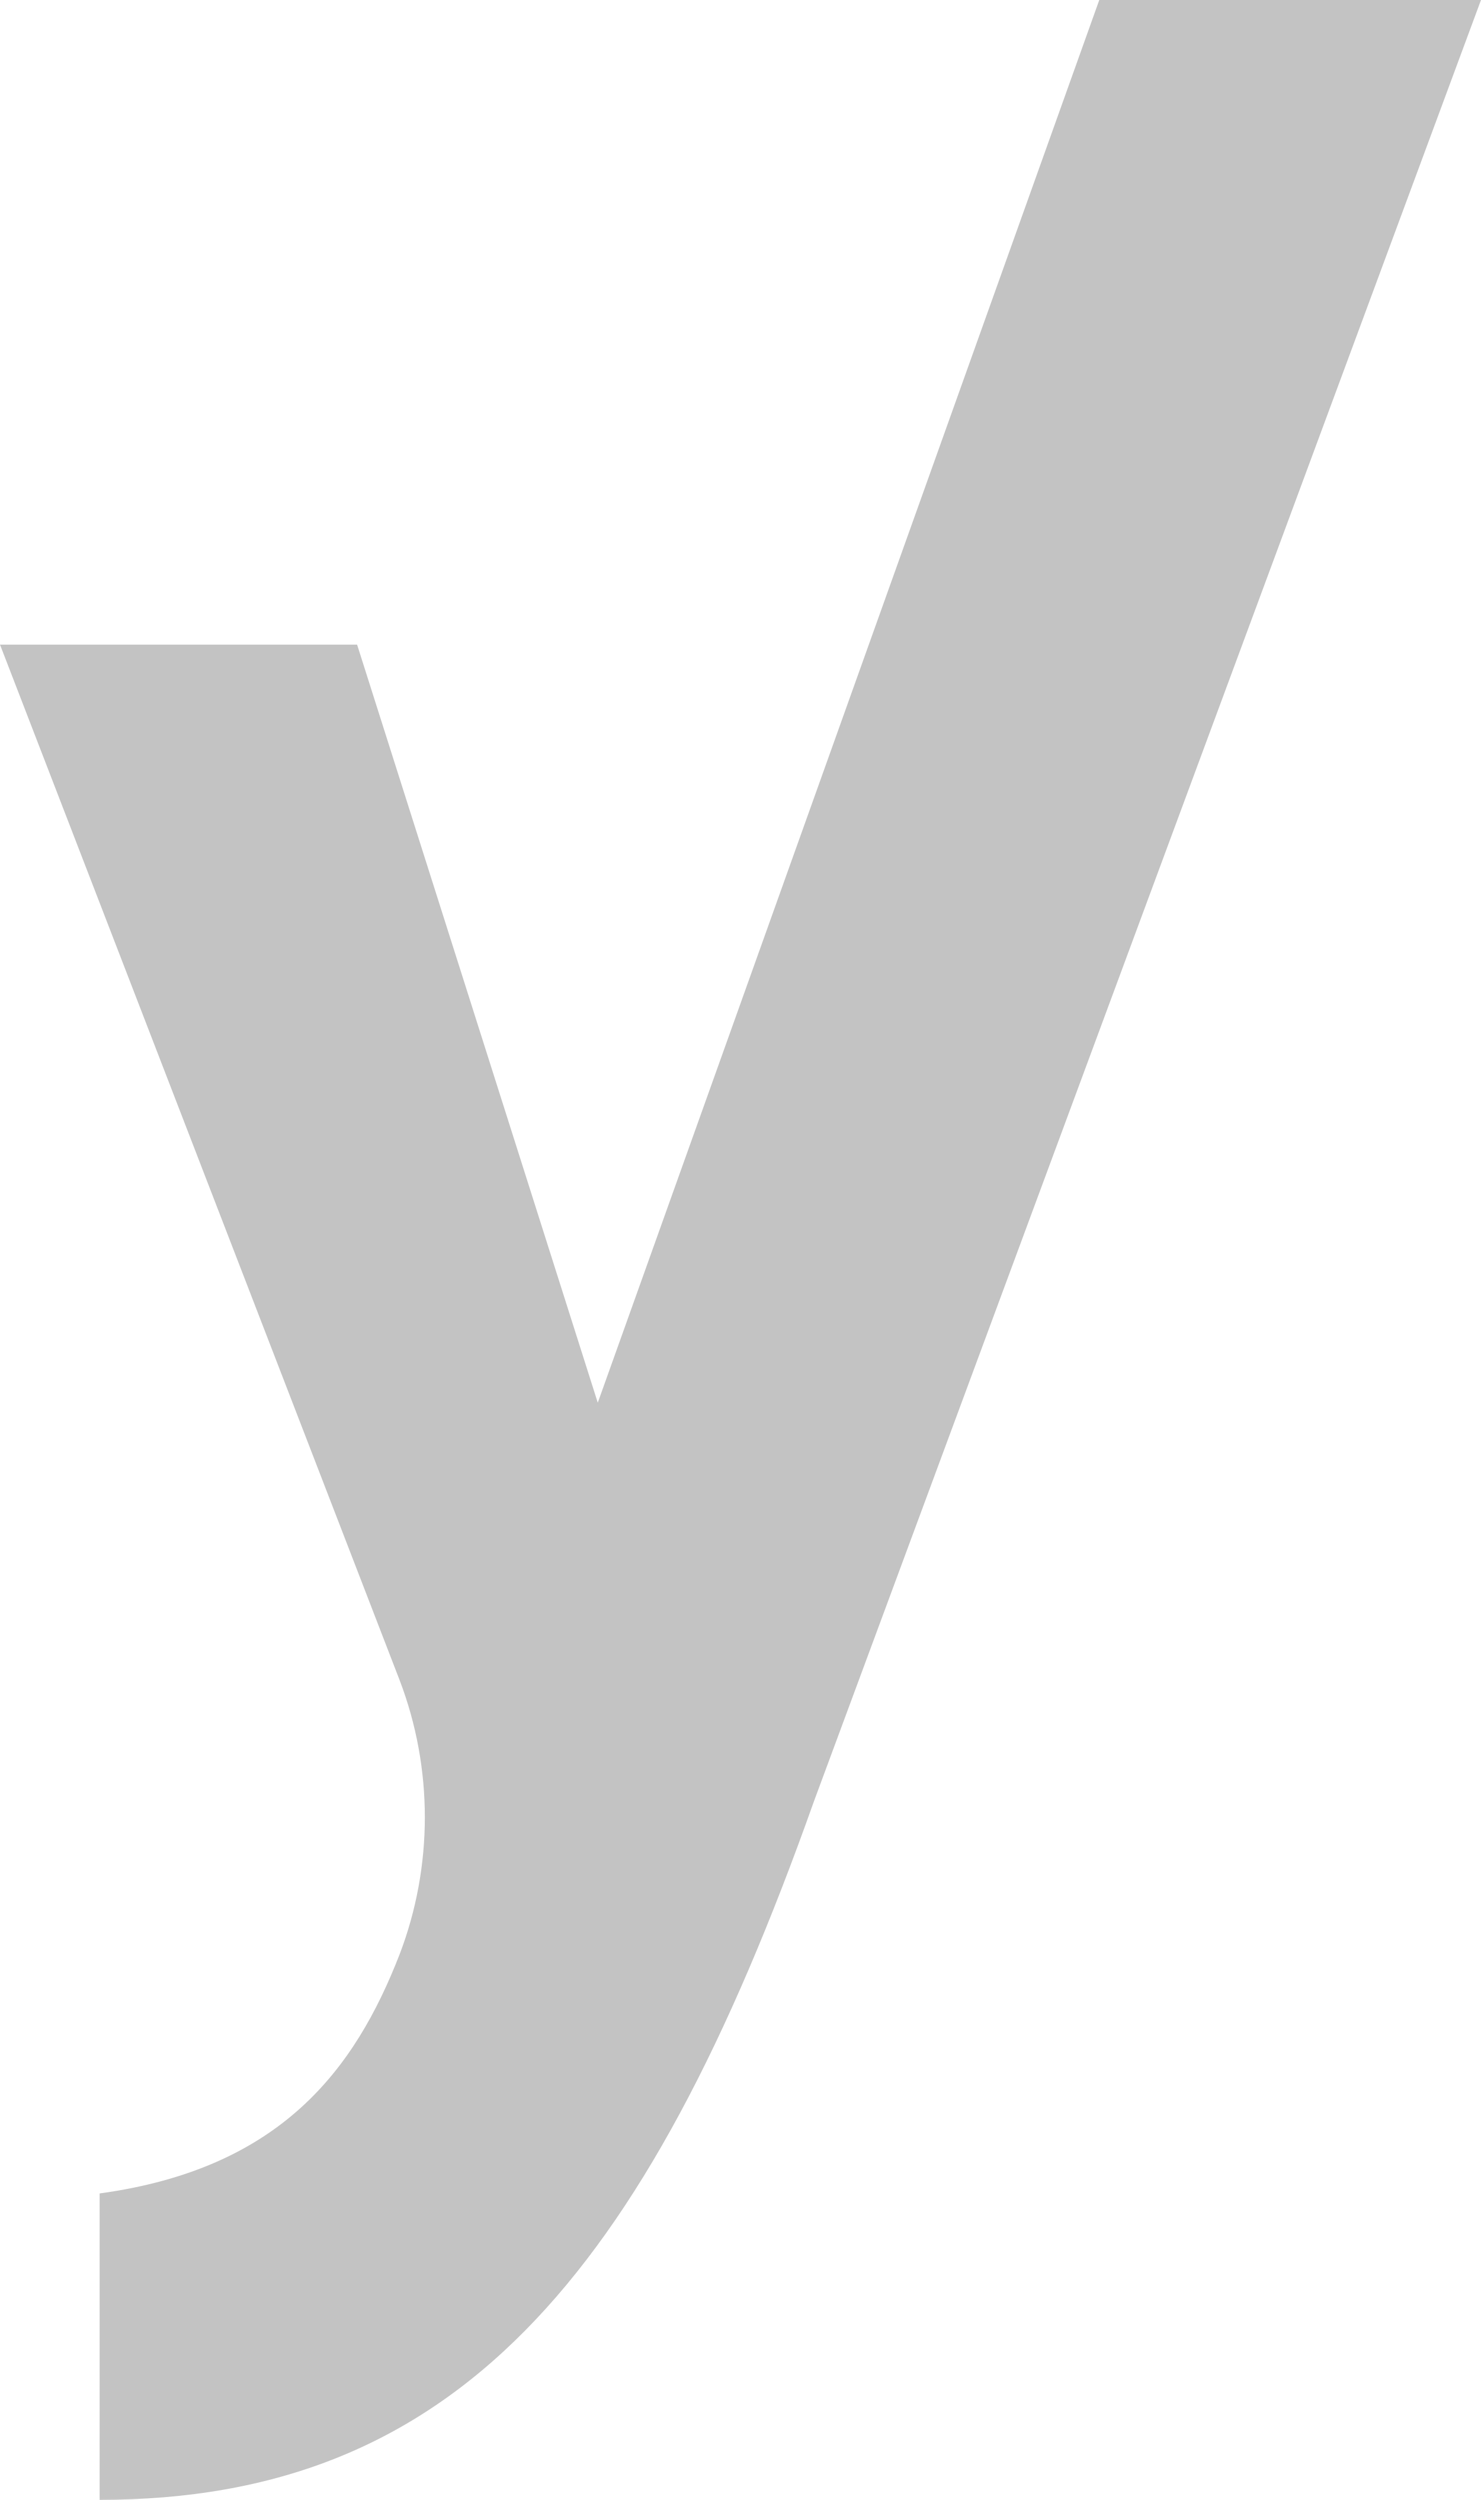
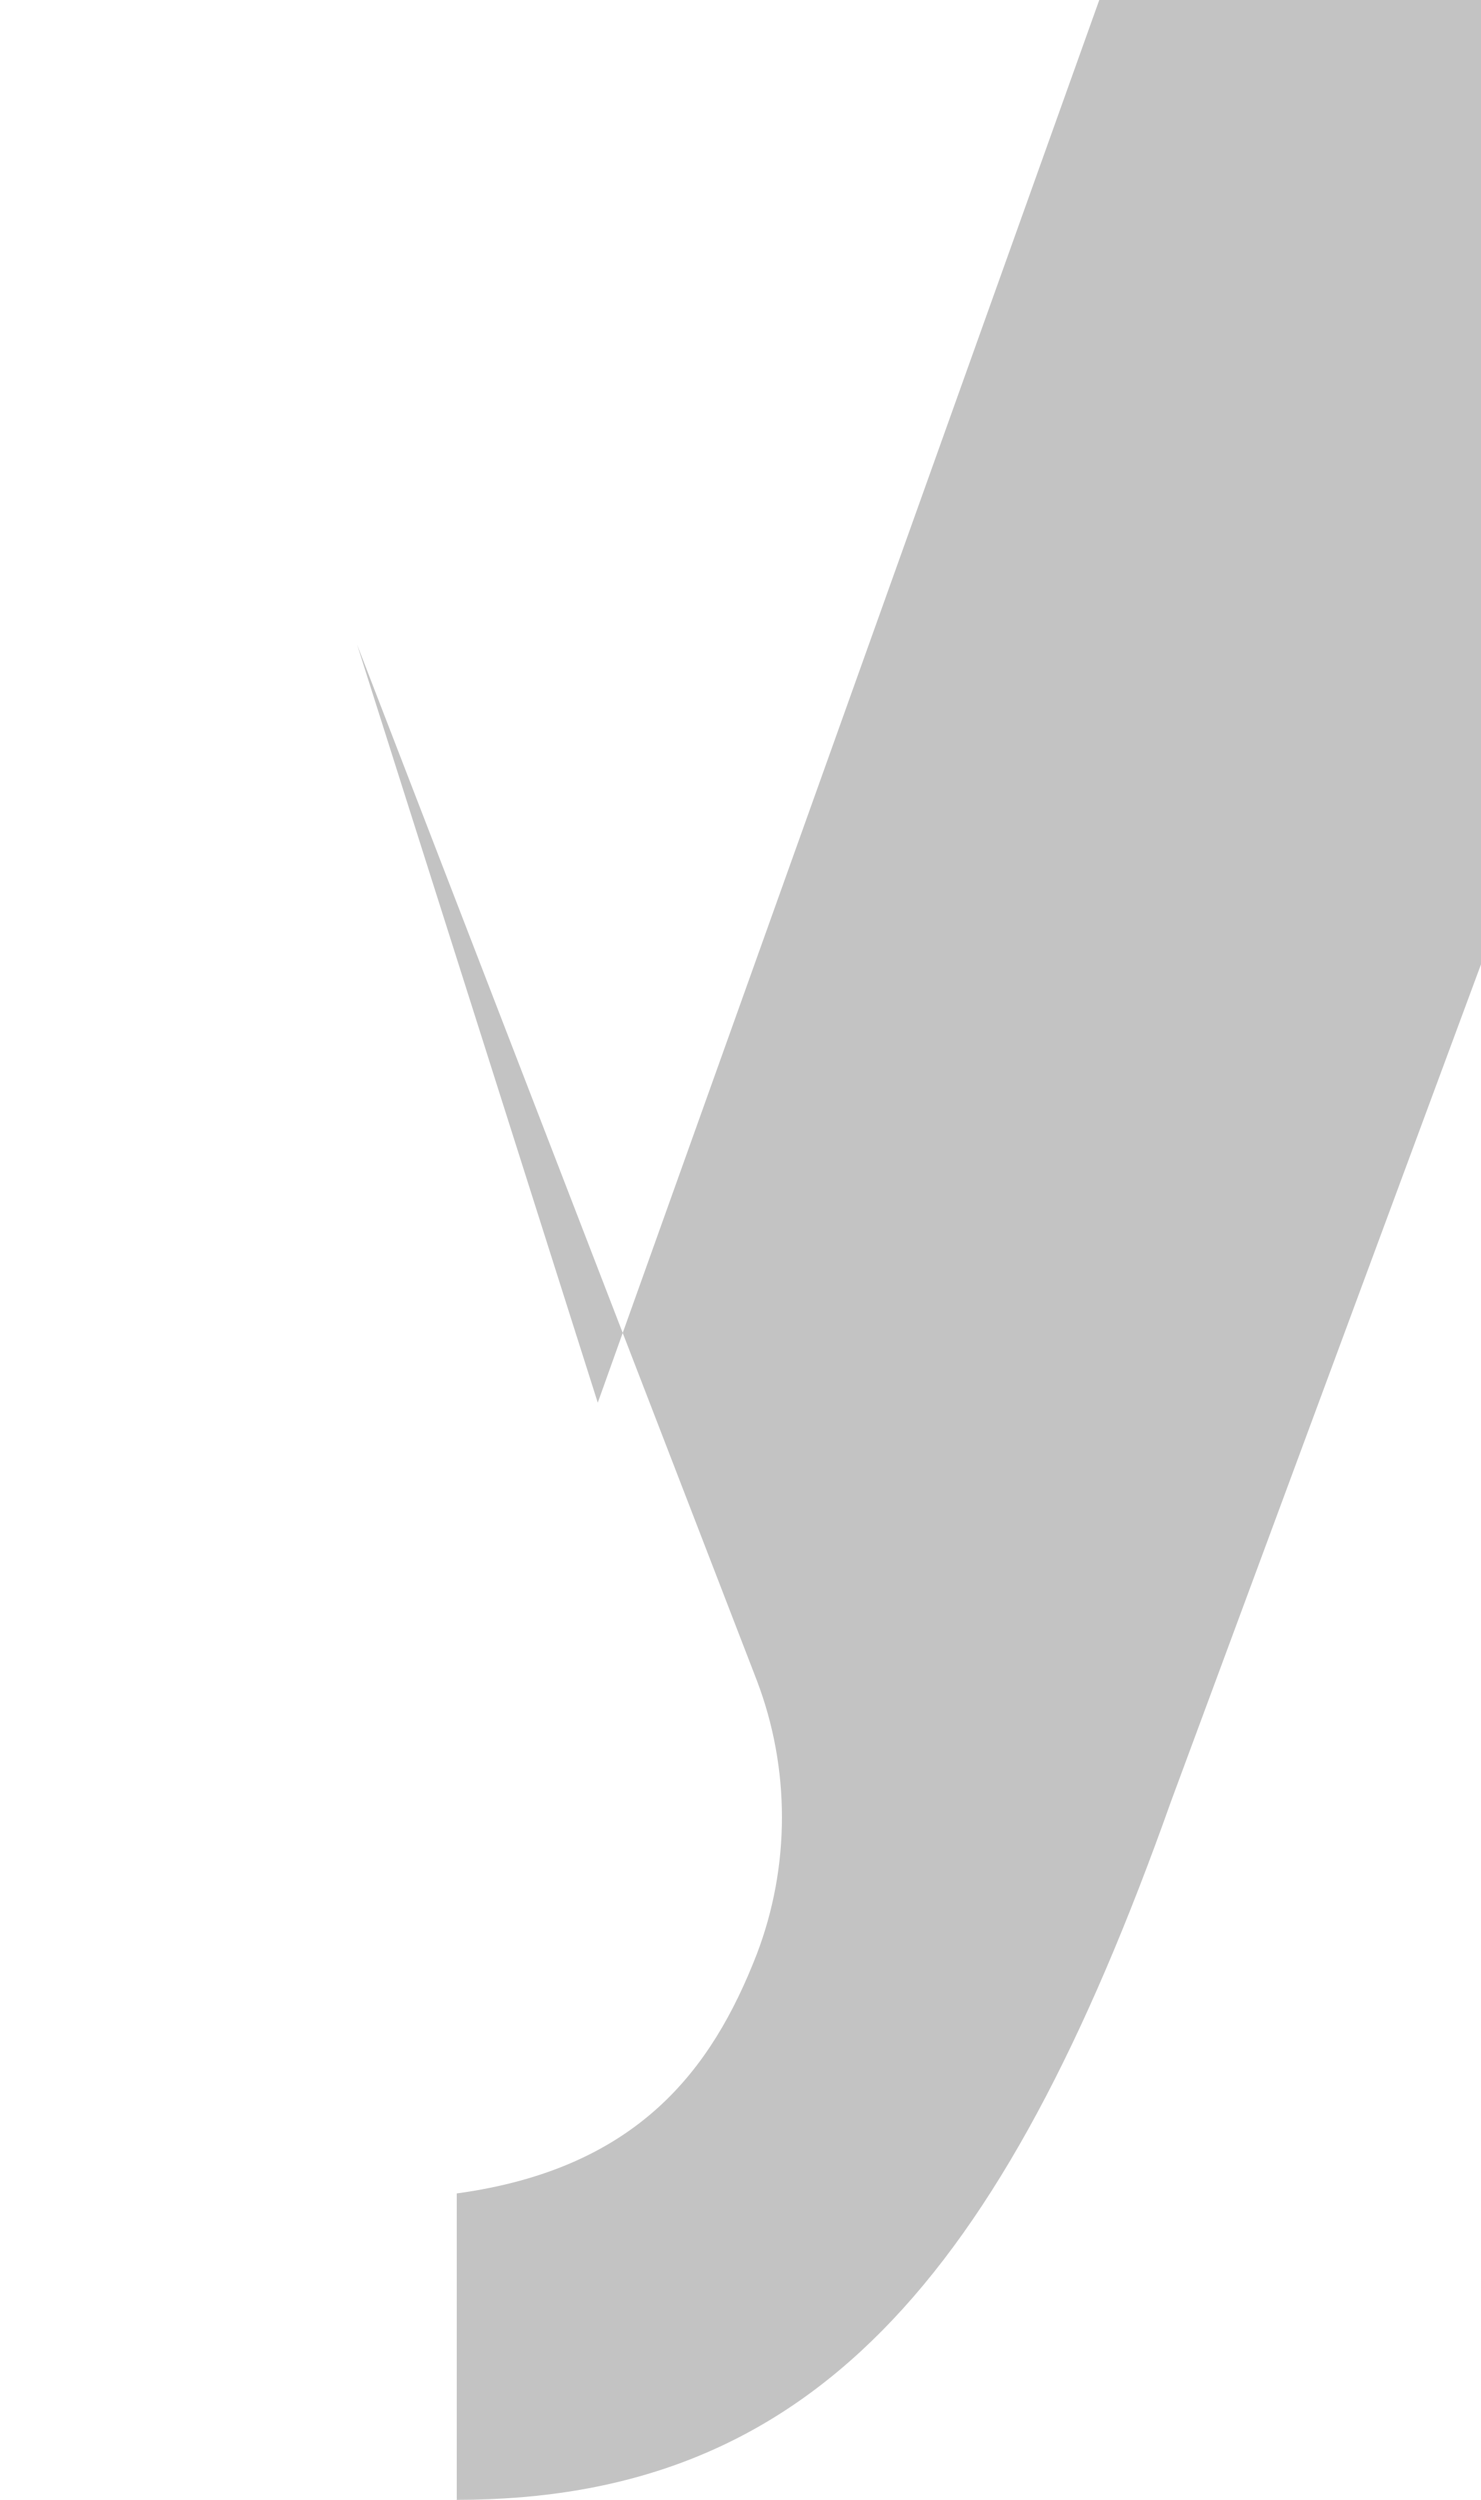
<svg xmlns="http://www.w3.org/2000/svg" height="54" width="32">
-   <path d="m23.752 0-10.836 30.3-5.2-16.375h-7.716l8.635 22.37c.726 1.9.726 4.02 0 5.92-.967 2.486-2.564 4.63-6.482 5.166v6.619c7.62 0 11.755-4.727 15.432-15.084l14.415-38.916z" fill="#6b6b6b" opacity=".4" />
+   <path d="m23.752 0-10.836 30.3-5.2-16.375l8.635 22.37c.726 1.9.726 4.02 0 5.92-.967 2.486-2.564 4.63-6.482 5.166v6.619c7.62 0 11.755-4.727 15.432-15.084l14.415-38.916z" fill="#6b6b6b" opacity=".4" />
</svg>